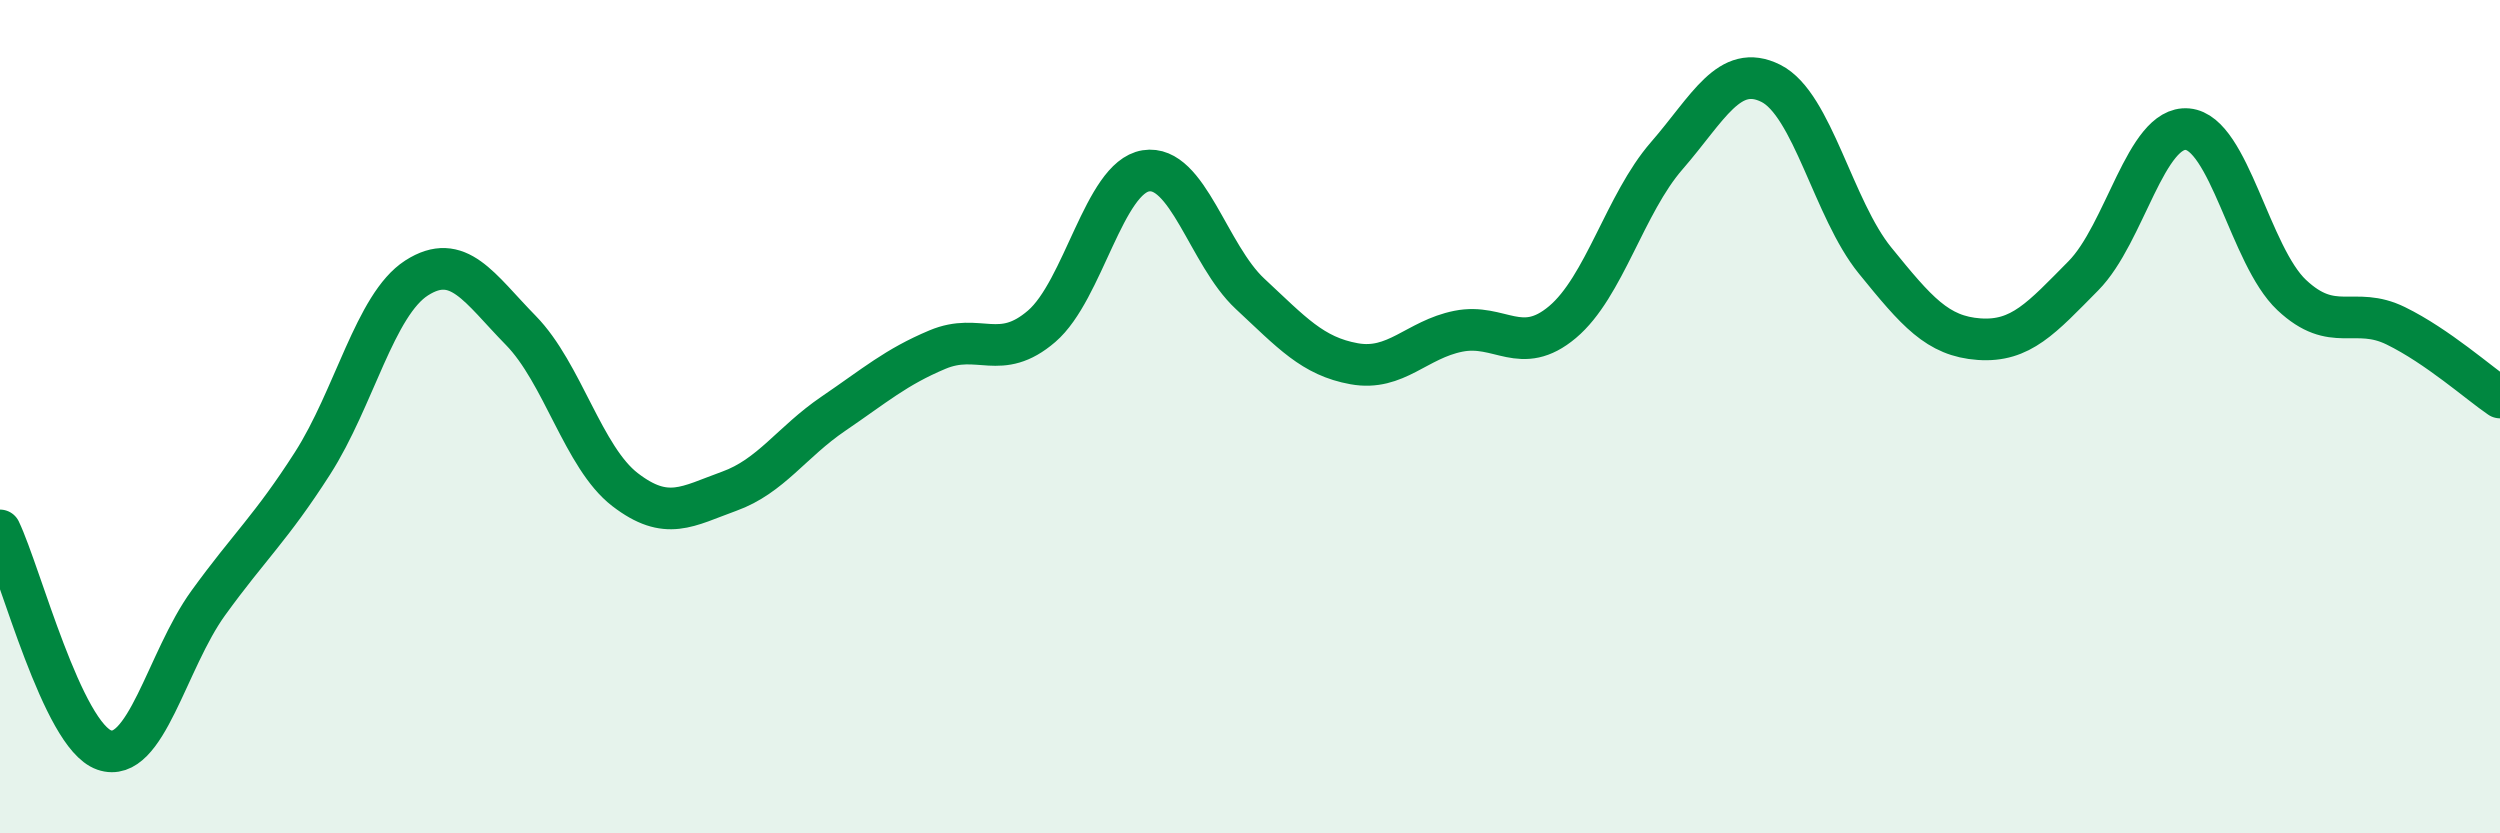
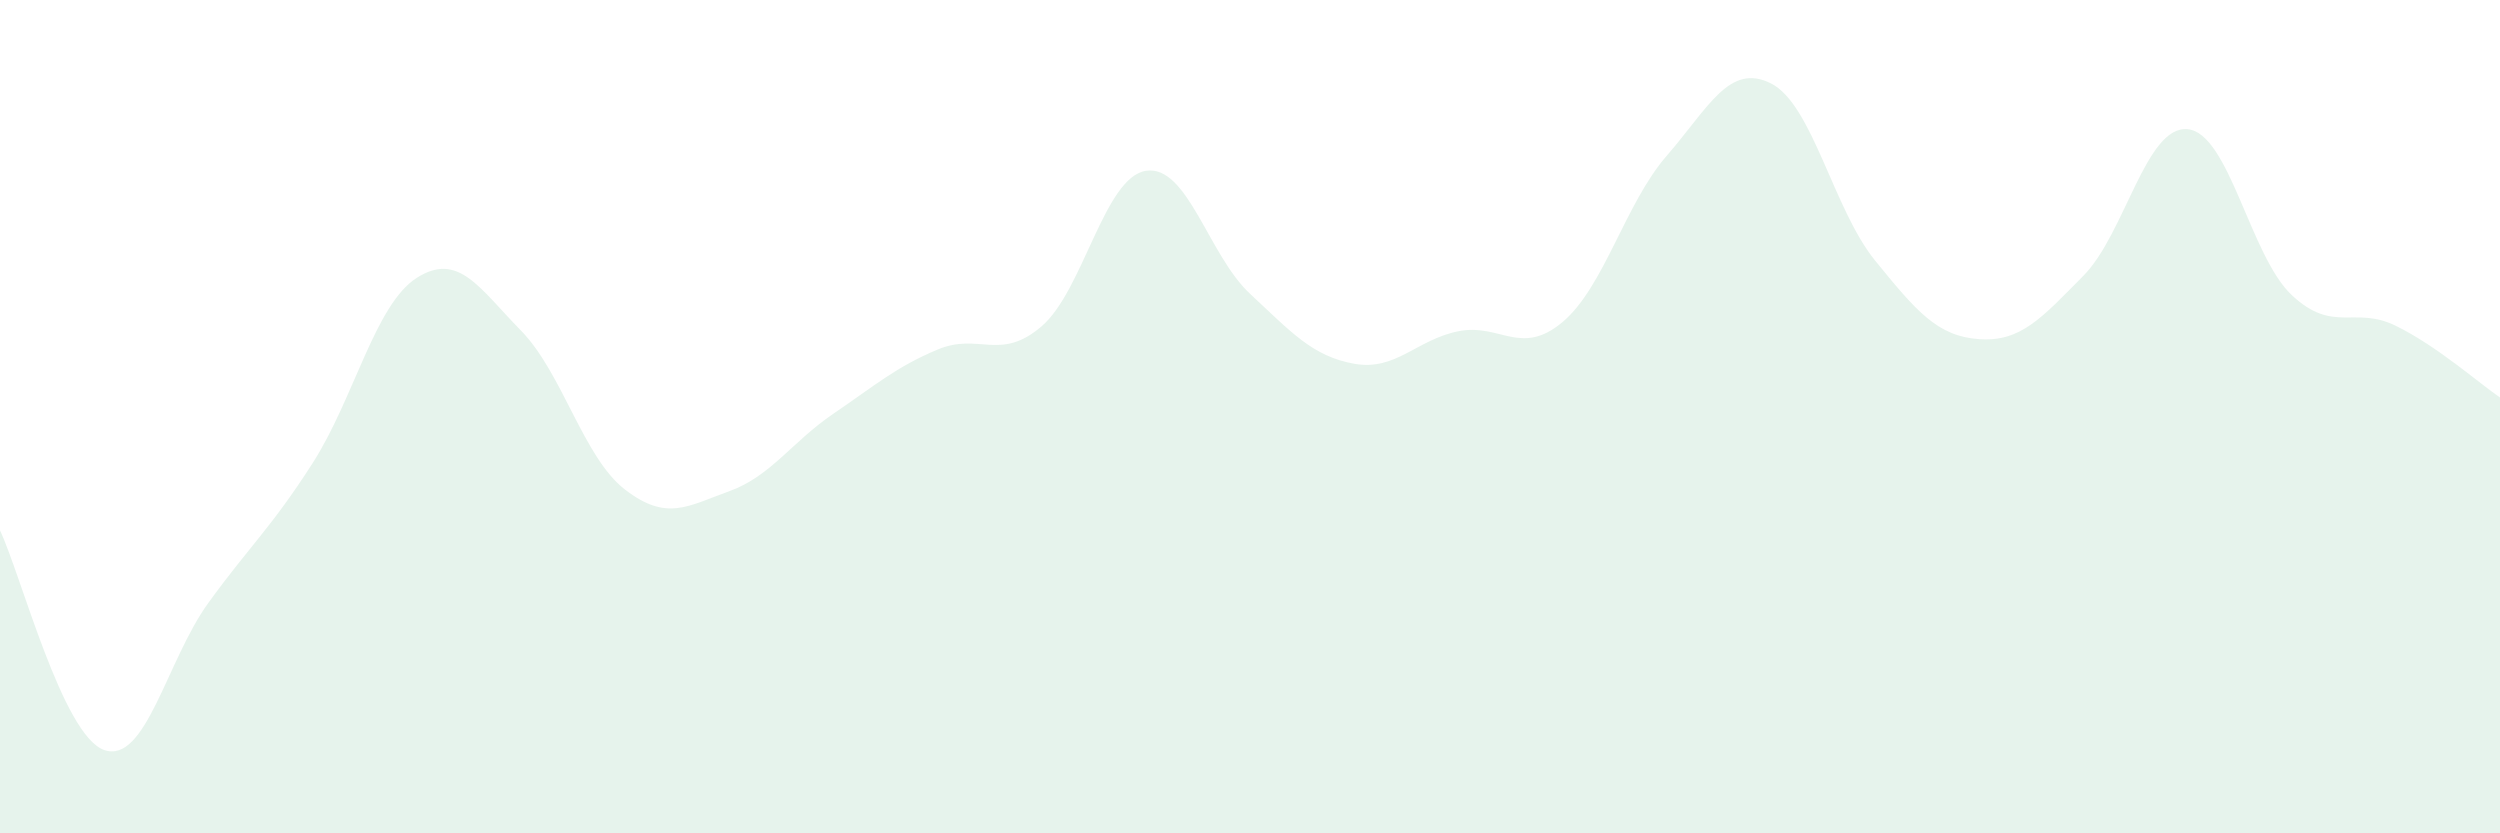
<svg xmlns="http://www.w3.org/2000/svg" width="60" height="20" viewBox="0 0 60 20">
  <path d="M 0,12.73 C 0.5,13.78 1.5,17.65 2.5,18 C 3.5,18.35 4,15.85 5,14.47 C 6,13.09 6.5,12.68 7.5,11.12 C 8.5,9.56 9,7.31 10,6.67 C 11,6.03 11.5,6.91 12.5,7.93 C 13.5,8.95 14,10.98 15,11.75 C 16,12.52 16.5,12.15 17.5,11.79 C 18.5,11.43 19,10.61 20,9.93 C 21,9.25 21.5,8.81 22.5,8.39 C 23.5,7.97 24,8.69 25,7.83 C 26,6.97 26.5,4.26 27.5,4.1 C 28.5,3.94 29,6.12 30,7.05 C 31,7.98 31.5,8.55 32.5,8.73 C 33.5,8.91 34,8.15 35,7.95 C 36,7.75 36.5,8.57 37.5,7.73 C 38.5,6.89 39,4.89 40,3.74 C 41,2.59 41.5,1.5 42.5,2 C 43.5,2.5 44,5.02 45,6.25 C 46,7.48 46.5,8.07 47.5,8.14 C 48.5,8.21 49,7.63 50,6.62 C 51,5.61 51.5,3.01 52.5,3.1 C 53.5,3.19 54,6.14 55,7.08 C 56,8.02 56.5,7.33 57.5,7.82 C 58.5,8.31 59.5,9.2 60,9.54L60 20L0 20Z" fill="#008740" opacity="0.1" stroke-linecap="round" stroke-linejoin="round" />
-   <path d="M 0,12.73 C 0.5,13.78 1.5,17.65 2.5,18 C 3.5,18.35 4,15.85 5,14.47 C 6,13.09 6.5,12.68 7.5,11.12 C 8.5,9.56 9,7.31 10,6.67 C 11,6.03 11.5,6.91 12.5,7.93 C 13.5,8.95 14,10.98 15,11.75 C 16,12.52 16.5,12.15 17.5,11.79 C 18.5,11.43 19,10.61 20,9.93 C 21,9.25 21.5,8.81 22.5,8.39 C 23.5,7.97 24,8.69 25,7.83 C 26,6.97 26.5,4.26 27.5,4.1 C 28.5,3.94 29,6.12 30,7.05 C 31,7.98 31.5,8.55 32.5,8.73 C 33.5,8.91 34,8.15 35,7.95 C 36,7.75 36.5,8.57 37.5,7.73 C 38.5,6.89 39,4.89 40,3.74 C 41,2.59 41.5,1.5 42.5,2 C 43.5,2.5 44,5.02 45,6.25 C 46,7.48 46.5,8.07 47.5,8.14 C 48.5,8.21 49,7.63 50,6.62 C 51,5.61 51.5,3.01 52.5,3.1 C 53.5,3.19 54,6.14 55,7.08 C 56,8.02 56.5,7.33 57.5,7.82 C 58.5,8.31 59.5,9.2 60,9.54" stroke="#008740" stroke-width="1" fill="none" stroke-linecap="round" stroke-linejoin="round" />
</svg>